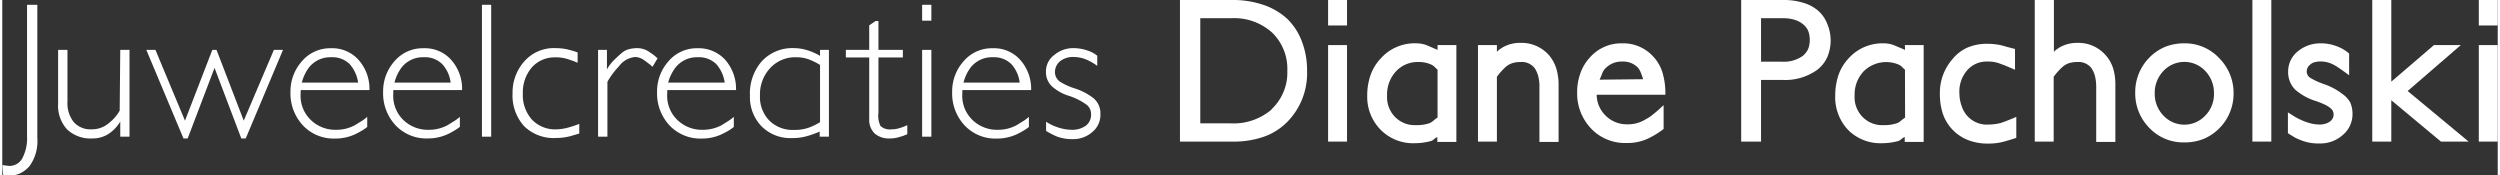
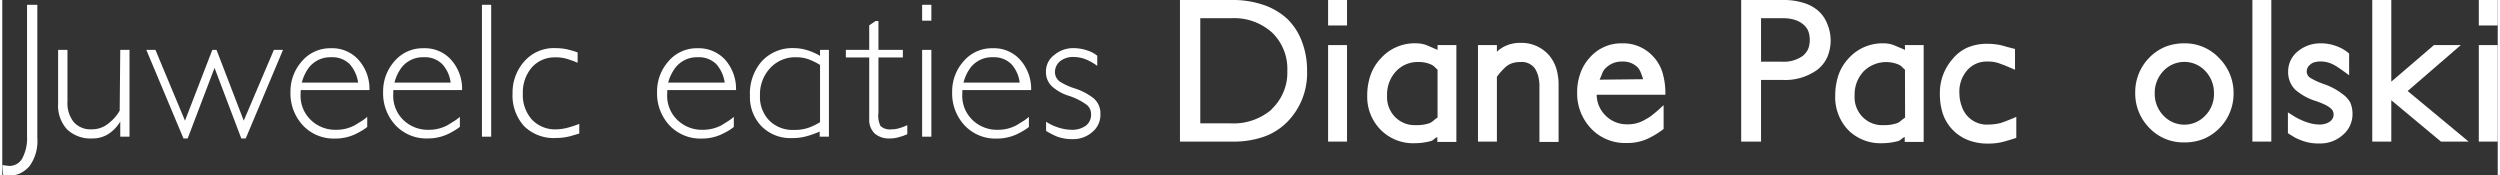
<svg xmlns="http://www.w3.org/2000/svg" id="Layer_1" data-name="Layer 1" width="214px" height="15px" viewBox="0 0 213.61 15">
  <rect x="0" y="0" width="213.61" height="15" fill="#333333" stroke="none" />
  <defs>
    <style>.cls-1{fill:#fff;}</style>
  </defs>
  <path class="cls-1" d="M2.12,11.64a3.68,3.68,0,0,1-.4,1.9,1.25,1.25,0,0,1-1.19.66L0,14.13.08,15l.57,0a1.71,1.71,0,0,0,.93-.19,2.48,2.48,0,0,0,.75-.59A3.62,3.62,0,0,0,3,11.82V.41H2.12Z" transform="translate(0 0)" />
  <path class="cls-1" d="M10.05,9.47a3.58,3.58,0,0,1-.93,1.07,2.21,2.21,0,0,1-1.49.53,1.9,1.9,0,0,1-1.52-.63,2.6,2.6,0,0,1-.53-1.75V4.27h-.8V8.86a3,3,0,0,0,.78,2.23,2.93,2.93,0,0,0,2.17.76A2.52,2.52,0,0,0,9,11.52a3.23,3.23,0,0,0,1.1-1.11V11.7h.79V4.27h-.79Z" transform="translate(0 0)" />
  <polygon class="cls-1" points="20.67 10.33 18.34 4.27 17.98 4.27 15.64 10.33 13.11 4.27 12.33 4.27 15.51 11.85 15.87 11.85 18.17 5.81 20.46 11.85 20.84 11.85 24.03 4.27 23.25 4.27 20.67 10.33" />
  <path class="cls-1" d="M25.56,7.71h5.87a3.72,3.72,0,0,0-.93-2.58,3,3,0,0,0-2.36-1,3.16,3.16,0,0,0-2.47,1.09,3.87,3.87,0,0,0-1,2.67,4,4,0,0,0,1.08,2.86,3.61,3.61,0,0,0,2.74,1.11,4,4,0,0,0,1.63-.33,6,6,0,0,0,.63-.33,4.16,4.16,0,0,0,.49-.33V10a3.63,3.63,0,0,1-.43.33l-.63.39a3.35,3.35,0,0,1-1.62.39,3,3,0,0,1-2.18-.87A2.86,2.86,0,0,1,25.54,8V7.86A.39.39,0,0,1,25.56,7.71Zm.69-1.93a2.32,2.32,0,0,1,1.9-.88,2.12,2.12,0,0,1,1.58.58,3,3,0,0,1,.73,1.59H25.64A3.69,3.69,0,0,1,26.25,5.78Z" transform="translate(0 0)" />
  <path class="cls-1" d="M33.48,7.71h5.88a3.72,3.72,0,0,0-.93-2.58,3,3,0,0,0-2.36-1A3.16,3.16,0,0,0,33.6,5.21a3.87,3.87,0,0,0-1,2.67,4,4,0,0,0,1.08,2.86,3.61,3.61,0,0,0,2.74,1.11,4,4,0,0,0,1.63-.33,6,6,0,0,0,.63-.33,5.2,5.2,0,0,0,.49-.33V10a3.63,3.63,0,0,1-.43.33l-.63.39a3.35,3.35,0,0,1-1.62.39,3,3,0,0,1-2.19-.87A2.89,2.89,0,0,1,33.47,8V7.86A.76.76,0,0,1,33.48,7.71Zm.7-1.93a2.31,2.31,0,0,1,1.9-.88,2.08,2.08,0,0,1,1.57.58,2.81,2.81,0,0,1,.73,1.59H33.57A3.69,3.69,0,0,1,34.18,5.78Z" transform="translate(0 0)" />
  <rect class="cls-1" x="41.06" y="0.41" width="0.79" height="11.29" />
  <path class="cls-1" d="M47.47,11.07a2.74,2.74,0,0,1-2.14-.84A3.17,3.17,0,0,1,44.56,8a3.27,3.27,0,0,1,.77-2.23,2.61,2.61,0,0,1,2-.86,3.26,3.26,0,0,1,1.11.16l.44.15.37.15V4.49c-.15-.06-.31-.11-.45-.15l-.46-.12a4.8,4.8,0,0,0-1-.1,3.35,3.35,0,0,0-2.66,1.14,4,4,0,0,0-1,2.73,3.89,3.89,0,0,0,1,2.82,3.6,3.6,0,0,0,2.73,1,4.7,4.7,0,0,0,1.2-.15l.48-.14.3-.09v-.83a6.66,6.66,0,0,1-.81.28A4.14,4.14,0,0,1,47.47,11.07Z" transform="translate(0 0)" />
-   <path class="cls-1" d="M55.46,4.5a1.84,1.84,0,0,0-1.07-.38,3.05,3.05,0,0,0-.67.07,1.59,1.59,0,0,0-.69.34c-.22.19-.44.39-.65.6a3.59,3.59,0,0,0-.62.81V4.27H51V11.7h.8V7a6.79,6.79,0,0,1,1-1.34,1.91,1.91,0,0,1,1.39-.78,1.37,1.37,0,0,1,.69.23,4.33,4.33,0,0,1,.37.27,3.87,3.87,0,0,1,.41.34L56.09,5A3.38,3.38,0,0,0,55.46,4.5Z" transform="translate(0 0)" />
  <path class="cls-1" d="M56.94,7.71h5.87a3.76,3.76,0,0,0-.92-2.58,3.06,3.06,0,0,0-2.37-1,3.17,3.17,0,0,0-2.47,1.09,3.87,3.87,0,0,0-1,2.67,4,4,0,0,0,1.08,2.86,3.63,3.63,0,0,0,2.75,1.11,4,4,0,0,0,1.62-.33c.24-.11.45-.22.64-.33a5,5,0,0,0,.48-.33V10a3.63,3.63,0,0,1-.43.33l-.62.39a3.41,3.41,0,0,1-1.63.39,3,3,0,0,1-2.18-.87A2.86,2.86,0,0,1,56.92,8V7.86A.77.77,0,0,1,56.94,7.71Zm.69-1.93a2.33,2.33,0,0,1,1.91-.88,2.11,2.11,0,0,1,1.57.58,3,3,0,0,1,.73,1.59H57A3.69,3.69,0,0,1,57.63,5.78Z" transform="translate(0 0)" />
  <path class="cls-1" d="M70,4.78a5.08,5.08,0,0,0-1.12-.49,3.89,3.89,0,0,0-1.11-.17A3.56,3.56,0,0,0,65,5.26a4.2,4.2,0,0,0-1,2.93,3.6,3.6,0,0,0,1,2.63,3.48,3.48,0,0,0,2.58,1,4.57,4.57,0,0,0,1.28-.16,8.38,8.38,0,0,0,1.11-.4v.44h.79V4.27H70Zm0,5.68a5.5,5.5,0,0,1-.94.46,3.65,3.65,0,0,1-1.31.2,2.81,2.81,0,0,1-2.1-.81,2.88,2.88,0,0,1-.79-2.13,3.28,3.28,0,0,1,.87-2.35,2.91,2.91,0,0,1,2.2-.93,3.14,3.14,0,0,1,1.28.25,5.23,5.23,0,0,1,.79.41Z" transform="translate(0 0)" />
  <path class="cls-1" d="M76.12,11.07a1.18,1.18,0,0,1-.94-.28A2,2,0,0,1,75,9.65V4.92h2.09V4.27H75V1.8h-.25l-.54.37v2.1h-2v.65h2V10.2a1.62,1.62,0,0,0,.46,1.22,1.83,1.83,0,0,0,1.27.43,2.68,2.68,0,0,0,.78-.1l.37-.11.38-.15v-.78a4.1,4.1,0,0,1-.68.26A2.06,2.06,0,0,1,76.12,11.07Z" transform="translate(0 0)" />
  <rect class="cls-1" x="78.74" y="0.41" width="0.79" height="1.36" />
  <rect class="cls-1" x="78.74" y="4.27" width="0.79" height="7.43" />
  <path class="cls-1" d="M82.19,7.71h5.88a3.72,3.72,0,0,0-.93-2.58,3,3,0,0,0-2.36-1,3.16,3.16,0,0,0-2.47,1.09,3.87,3.87,0,0,0-1,2.67,4,4,0,0,0,1.08,2.86,3.61,3.61,0,0,0,2.74,1.11,4,4,0,0,0,1.63-.33,6,6,0,0,0,.63-.33,4.16,4.16,0,0,0,.49-.33V10a3.63,3.63,0,0,1-.43.33l-.63.39a3.35,3.35,0,0,1-1.62.39,3,3,0,0,1-2.18-.87A2.86,2.86,0,0,1,82.18,8V7.86A.76.76,0,0,1,82.19,7.71Zm.7-1.93a2.31,2.31,0,0,1,1.9-.88,2.12,2.12,0,0,1,1.58.58,2.87,2.87,0,0,1,.72,1.59H82.28A3.69,3.69,0,0,1,82.89,5.78Z" transform="translate(0 0)" />
  <path class="cls-1" d="M91.78,7.56A5.43,5.43,0,0,1,90.55,7a1,1,0,0,1-.44-.86,1.19,1.19,0,0,1,.44-.9,1.78,1.78,0,0,1,1.19-.36,2.8,2.8,0,0,1,1.08.23,4.47,4.47,0,0,1,.49.25,4.38,4.38,0,0,1,.42.28V4.77a2.55,2.55,0,0,0-.79-.43,4,4,0,0,0-.59-.16,3.55,3.55,0,0,0-.67-.06,2.5,2.5,0,0,0-1.62.58,1.74,1.74,0,0,0-.72,1.42,1.65,1.65,0,0,0,.5,1.26,3.84,3.84,0,0,0,1.42.81,5.34,5.34,0,0,1,1.59.8,1,1,0,0,1,.35.78,1.17,1.17,0,0,1-.46,1,2,2,0,0,1-1.18.34,3.85,3.85,0,0,1-1.21-.21,4.1,4.1,0,0,1-1-.48v.79a8.79,8.79,0,0,0,.86.45,3.69,3.69,0,0,0,1.4.25,2.46,2.46,0,0,0,1.71-.62A1.88,1.88,0,0,0,94,9.78a1.69,1.69,0,0,0-.61-1.39A5.19,5.19,0,0,0,91.78,7.56Z" transform="translate(0 0)" />
  <path class="cls-1" d="M110,1.62A5.7,5.7,0,0,0,107.9.4a8.11,8.11,0,0,0-2.65-.4h-4.44V12.12h4.56A7.78,7.78,0,0,0,108,11.7a5.26,5.26,0,0,0,2-1.27,5.92,5.92,0,0,0,1.69-4.36,6.85,6.85,0,0,0-.44-2.51A5.26,5.26,0,0,0,110,1.62Zm-1.31,7.72a5,5,0,0,1-3.53,1.22h-2.61v-9h2.65a4.84,4.84,0,0,1,3.51,1.24A4.32,4.32,0,0,1,110,6.07,4.29,4.29,0,0,1,108.66,9.34Z" transform="translate(0 0)" />
  <rect class="cls-1" x="113.49" y="3.86" width="1.62" height="8.26" />
  <rect class="cls-1" x="113.49" width="1.62" height="2.18" />
  <path class="cls-1" d="M122.86,4.27,122,3.9a2.39,2.39,0,0,0-.94-.19A3.88,3.88,0,0,0,118,5a4,4,0,0,0-.88,1.44,5.3,5.3,0,0,0-.28,1.77A4,4,0,0,0,118,11.12a3.9,3.9,0,0,0,2.88,1.14,5.58,5.58,0,0,0,1.39-.18.68.68,0,0,0,.28-.16,1.1,1.1,0,0,1,.29-.19v.42h1.63V3.86h-1.61Zm0,5.79a2.66,2.66,0,0,0-.32.24,1.26,1.26,0,0,1-.36.24,3.27,3.27,0,0,1-1.16.17,2.34,2.34,0,0,1-1.8-.7,2.41,2.41,0,0,1-.68-1.83,2.89,2.89,0,0,1,.76-2.07,2.51,2.51,0,0,1,1.91-.8,2.47,2.47,0,0,1,1.11.22,1,1,0,0,1,.31.22,1.9,1.9,0,0,0,.23.21Z" transform="translate(0 0)" />
  <path class="cls-1" d="M132.35,4.67a3.13,3.13,0,0,0-2.37-1,3,3,0,0,0-1.54.38l-.26.17a2.25,2.25,0,0,0-.24.21V3.86h-1.62v8.26h1.62V6.57a5.37,5.37,0,0,1,.81-.89,1.68,1.68,0,0,1,.53-.28,2.29,2.29,0,0,1,.68-.09,1.39,1.39,0,0,1,1.21.52,2.25,2.25,0,0,1,.3.66,3.41,3.41,0,0,1,.11,1v4.66h1.64V7.22A4.62,4.62,0,0,0,133,5.79,3.22,3.22,0,0,0,132.35,4.67Z" transform="translate(0 0)" />
  <path class="cls-1" d="M142.11,6.2a3.52,3.52,0,0,0-.78-1.35,3.46,3.46,0,0,0-2.68-1.14,3.56,3.56,0,0,0-2.76,1.22,3.87,3.87,0,0,0-.81,1.36,4.66,4.66,0,0,0-.27,1.59A4.35,4.35,0,0,0,136,11a4,4,0,0,0,3.05,1.24,4.14,4.14,0,0,0,1.69-.32,7.14,7.14,0,0,0,1.47-.88V9l-.56.51c-.16.13-.29.25-.42.34a2.14,2.14,0,0,1-.34.24l-.35.2a2.79,2.79,0,0,1-1.42.35,2.55,2.55,0,0,1-1.89-.76,2.52,2.52,0,0,1-.75-1.77h5.88A6.19,6.19,0,0,0,142.11,6.2Zm-5.38.62c.06-.12.11-.26.18-.41A1.4,1.4,0,0,1,137.1,6a1.91,1.91,0,0,1,1.57-.73,1.75,1.75,0,0,1,1.29.47,1.35,1.35,0,0,1,.29.46c.08.2.15.39.21.58Z" transform="translate(0 0)" />
  <path class="cls-1" d="M155.37.86A3.46,3.46,0,0,0,154.1.22,5.54,5.54,0,0,0,152.47,0h-3.62V12.12h1.7V6.84h1.82a4.68,4.68,0,0,0,3-.87,2.87,2.87,0,0,0,.86-1.1,3.7,3.7,0,0,0,.28-1.44A3.67,3.67,0,0,0,156.2,2,2.8,2.8,0,0,0,155.37.86Zm-.8,3.36a1.74,1.74,0,0,1-.44.56,2.79,2.79,0,0,1-1.81.5h-1.77V1.56h1.86a3.32,3.32,0,0,1,1,.13,2.11,2.11,0,0,1,.73.38,1.5,1.5,0,0,1,.44.56,2.05,2.05,0,0,1,.14.78A2,2,0,0,1,154.57,4.22Z" transform="translate(0 0)" />
  <path class="cls-1" d="M162.88,4.27,162,3.9a2.39,2.39,0,0,0-.94-.19,3.88,3.88,0,0,0-3,1.27,4,4,0,0,0-.88,1.44,5.57,5.57,0,0,0-.28,1.77A4.07,4.07,0,0,0,158,11.12a3.9,3.9,0,0,0,2.88,1.14,5.52,5.52,0,0,0,1.39-.18.63.63,0,0,0,.28-.16,1,1,0,0,1,.3-.19v.42h1.62V3.86h-1.61Zm0,5.79-.32.24a1,1,0,0,1-.36.24,3.24,3.24,0,0,1-1.15.17,2.35,2.35,0,0,1-1.81-.7,2.41,2.41,0,0,1-.68-1.83,2.9,2.9,0,0,1,.77-2.07,2.74,2.74,0,0,1,3-.58,1,1,0,0,1,.31.22,1.9,1.9,0,0,0,.23.21Z" transform="translate(0 0)" />
  <path class="cls-1" d="M171.56,10.35l-.27.1-.23.08a4.21,4.21,0,0,1-1,.13,2.25,2.25,0,0,1-2.32-1.54A3.23,3.23,0,0,1,167.53,8,2.77,2.77,0,0,1,168.21,6a2.18,2.18,0,0,1,1.72-.73,2.77,2.77,0,0,1,1,.15l.49.18.87.37V4.19L171.55,4c-.18-.06-.35-.1-.51-.14a5.52,5.52,0,0,0-1.12-.11,4.21,4.21,0,0,0-1.67.31,3.45,3.45,0,0,0-1.31,1,4.36,4.36,0,0,0-1.08,3,5.28,5.28,0,0,0,.27,1.73A3.7,3.7,0,0,0,168.3,12a4.56,4.56,0,0,0,1.7.29,5,5,0,0,0,1.31-.16l.53-.15.56-.18V10c-.19.09-.35.16-.49.21Z" transform="translate(0 0)" />
-   <path class="cls-1" d="M180,4.67a3.09,3.09,0,0,0-2.36-1,3,3,0,0,0-1.52.38l-.26.17a2.25,2.25,0,0,0-.24.21V0h-1.64V12.12h1.62V6.57a5.37,5.37,0,0,1,.81-.89,1.75,1.75,0,0,1,.52-.28,2.4,2.4,0,0,1,.69-.09,1.39,1.39,0,0,1,1.21.52,2.25,2.25,0,0,1,.3.66,3.81,3.81,0,0,1,.11,1v4.66h1.64V7.22a4.62,4.62,0,0,0-.21-1.43A3.1,3.1,0,0,0,180,4.67Z" transform="translate(0 0)" />
  <path class="cls-1" d="M186.78,3.71a4.39,4.39,0,0,0-1.64.3,4.15,4.15,0,0,0-1.37.94,4.21,4.21,0,0,0-1.19,3,4.19,4.19,0,0,0,1.21,3,4,4,0,0,0,3,1.24,4.4,4.4,0,0,0,1.65-.3A4.21,4.21,0,0,0,191,8a4.21,4.21,0,0,0-1.21-3A4,4,0,0,0,186.78,3.71Zm1.79,6.19a2.45,2.45,0,0,1-3.57,0A2.66,2.66,0,0,1,184.25,8,2.7,2.7,0,0,1,185,6.07a2.45,2.45,0,0,1,3.57,0,2.68,2.68,0,0,1,.75,1.9A2.61,2.61,0,0,1,188.57,9.9Z" transform="translate(0 0)" />
  <rect class="cls-1" x="192.61" width="1.62" height="12.12" />
  <path class="cls-1" d="M200.34,8.06a5.62,5.62,0,0,0-1.69-.89A6.13,6.13,0,0,1,198,6.9c-.17-.09-.33-.17-.47-.26a.64.64,0,0,1-.27-.53.73.73,0,0,1,.3-.58.79.79,0,0,1,.36-.2,2.1,2.1,0,0,1,.57-.07,2.46,2.46,0,0,1,.91.2l.24.12.28.17.39.27.58.42V4.58a3.88,3.88,0,0,0-.52-.37,3.38,3.38,0,0,0-.54-.25,3.73,3.73,0,0,0-1.41-.25,3,3,0,0,0-1.89.66,2.2,2.2,0,0,0-.86,1.75,2.12,2.12,0,0,0,.61,1.56,4.91,4.91,0,0,0,1.58.91,6.85,6.85,0,0,1,1,.39,2.22,2.22,0,0,1,.47.31.65.65,0,0,1,.23.48.71.71,0,0,1-.3.62,1.16,1.16,0,0,1-.4.2,1.62,1.62,0,0,1-.53.07,3.5,3.5,0,0,1-1.07-.2l-.3-.11-.33-.15a4.78,4.78,0,0,1-.42-.23l-.56-.35V11.4c.19.13.37.23.53.33s.36.18.58.27a4,4,0,0,0,1.57.28,2.89,2.89,0,0,0,2-.71,2.32,2.32,0,0,0,.85-1.79,2.49,2.49,0,0,0-.19-1A2.24,2.24,0,0,0,200.34,8.06Z" transform="translate(0 0)" />
  <polygon class="cls-1" points="210.45 3.86 208.15 3.86 204.5 6.99 204.5 0 202.87 0 202.87 12.12 204.5 12.12 204.5 8.58 208.75 12.12 211.12 12.12 205.9 7.79 210.45 3.86" />
  <rect class="cls-1" x="211.99" y="3.86" width="1.62" height="8.26" />
  <rect class="cls-1" x="211.99" width="1.62" height="2.18" />
</svg>